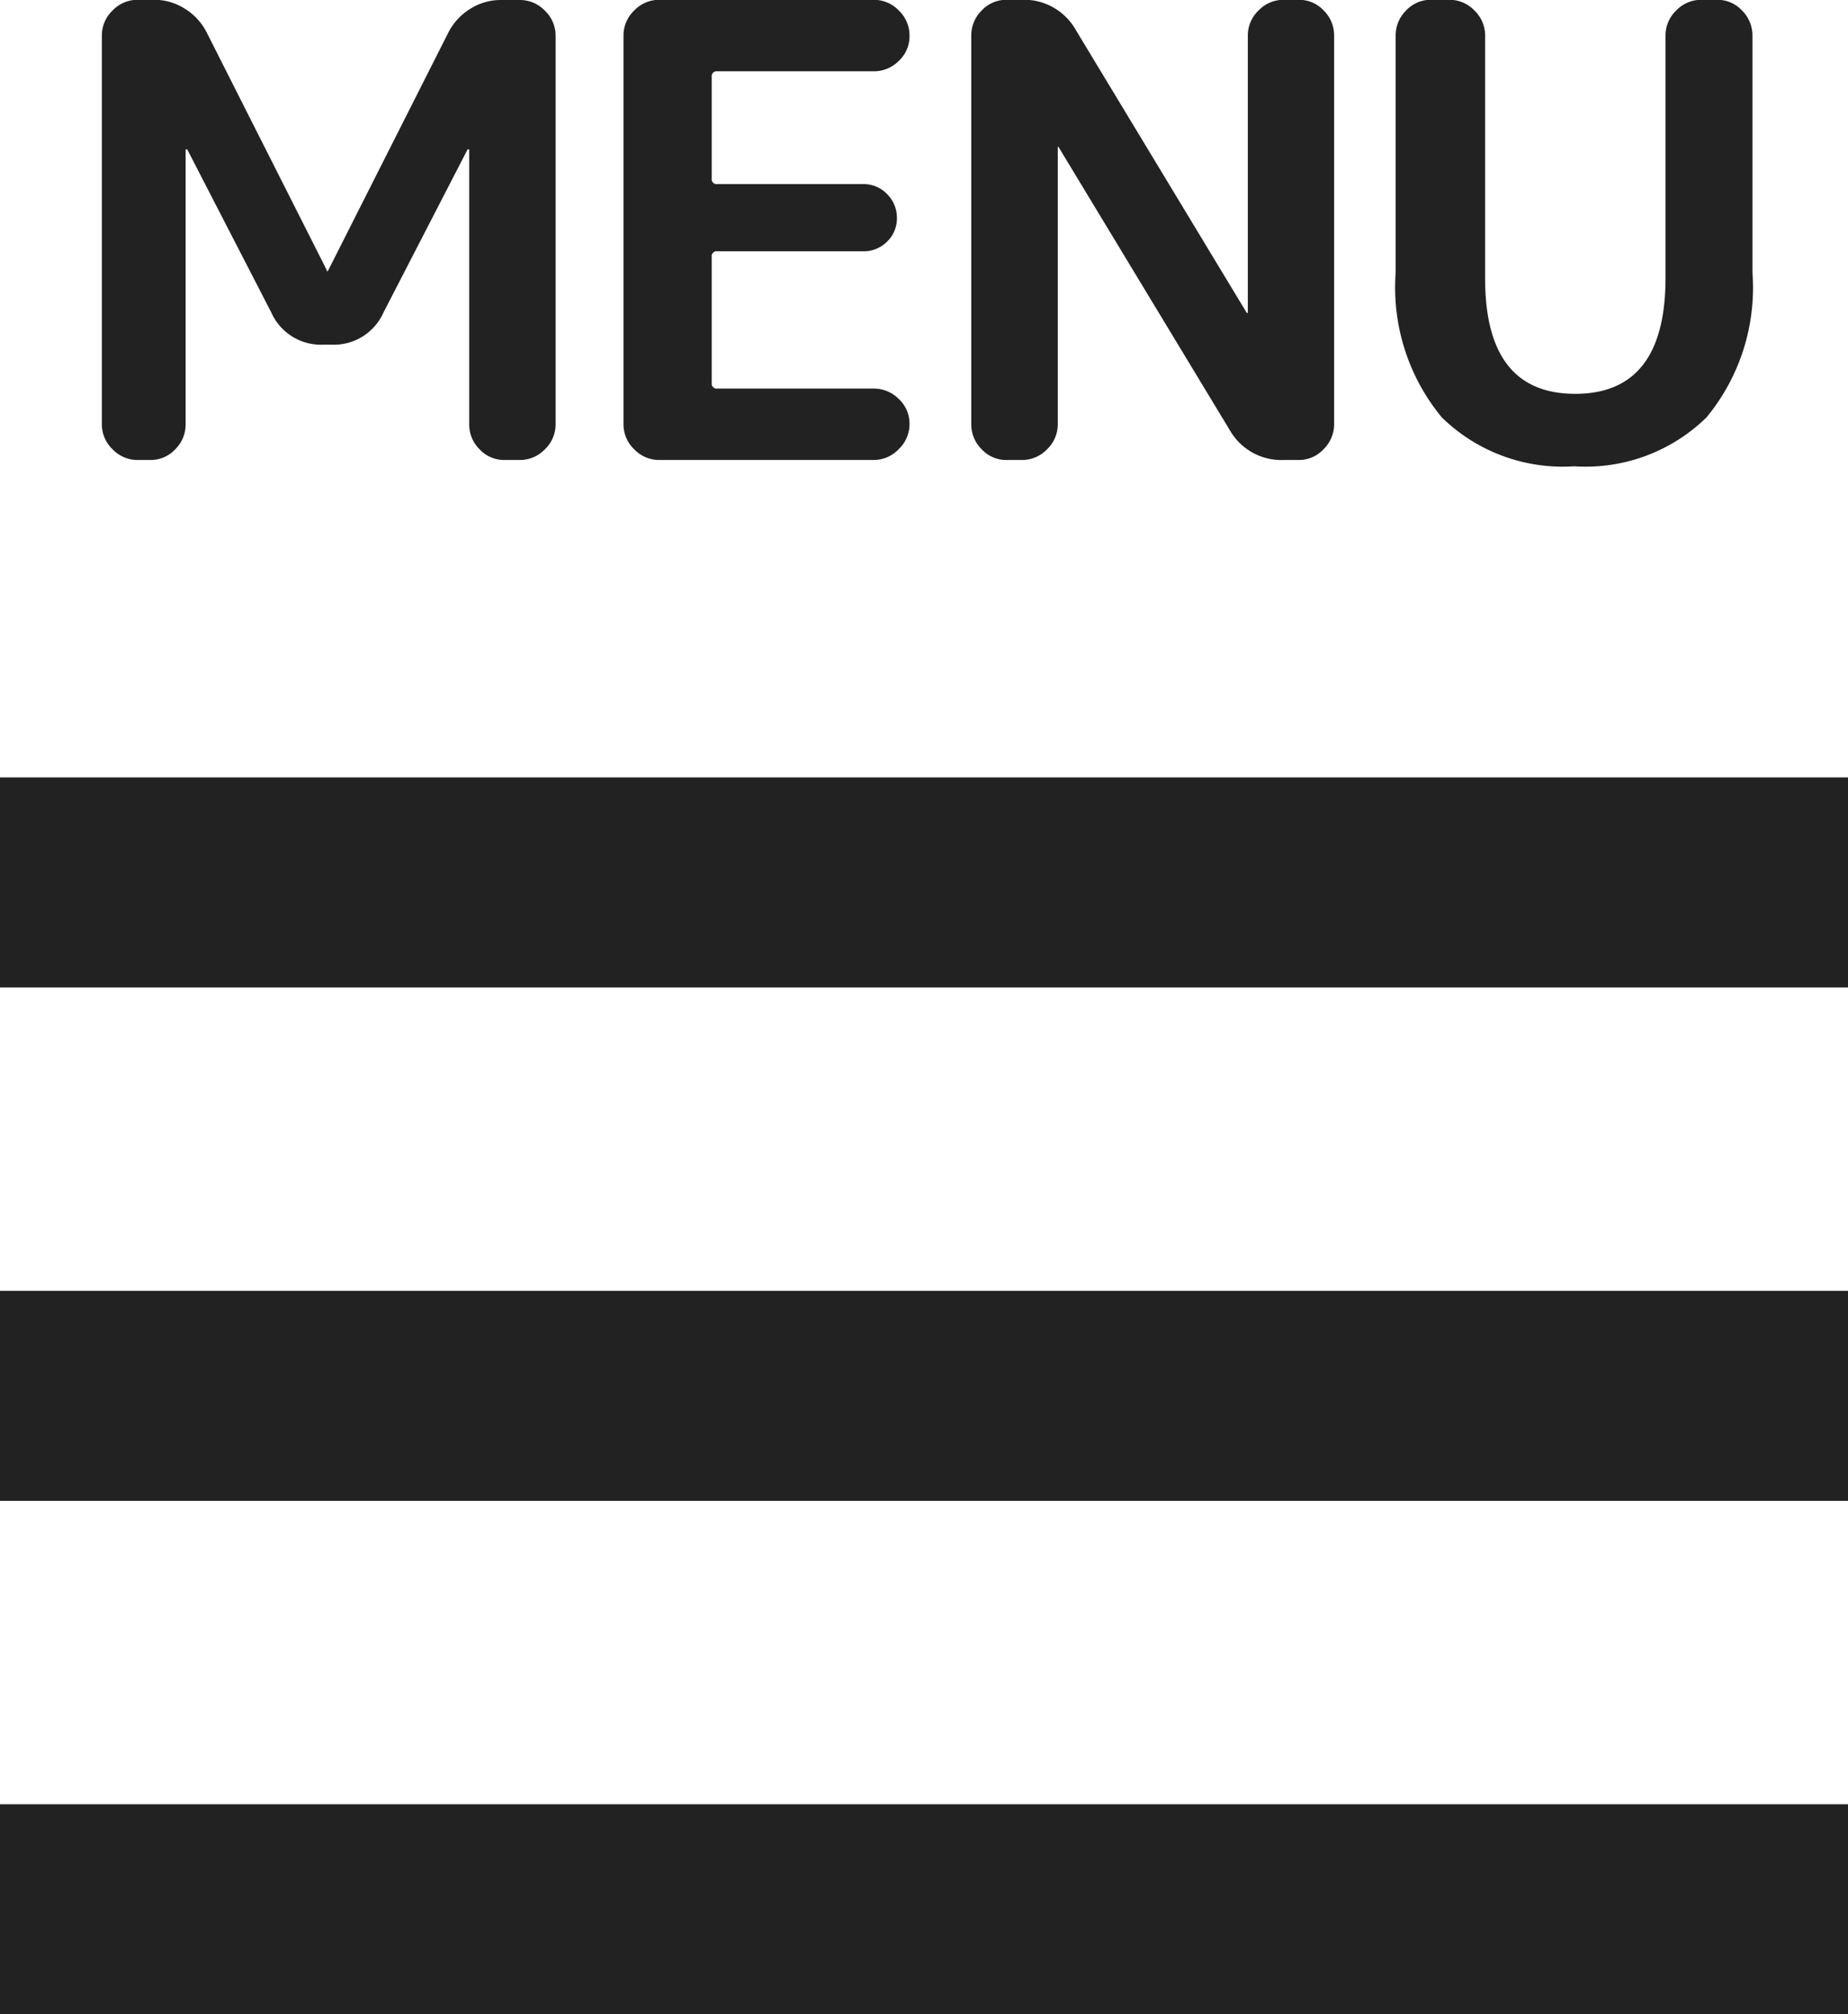
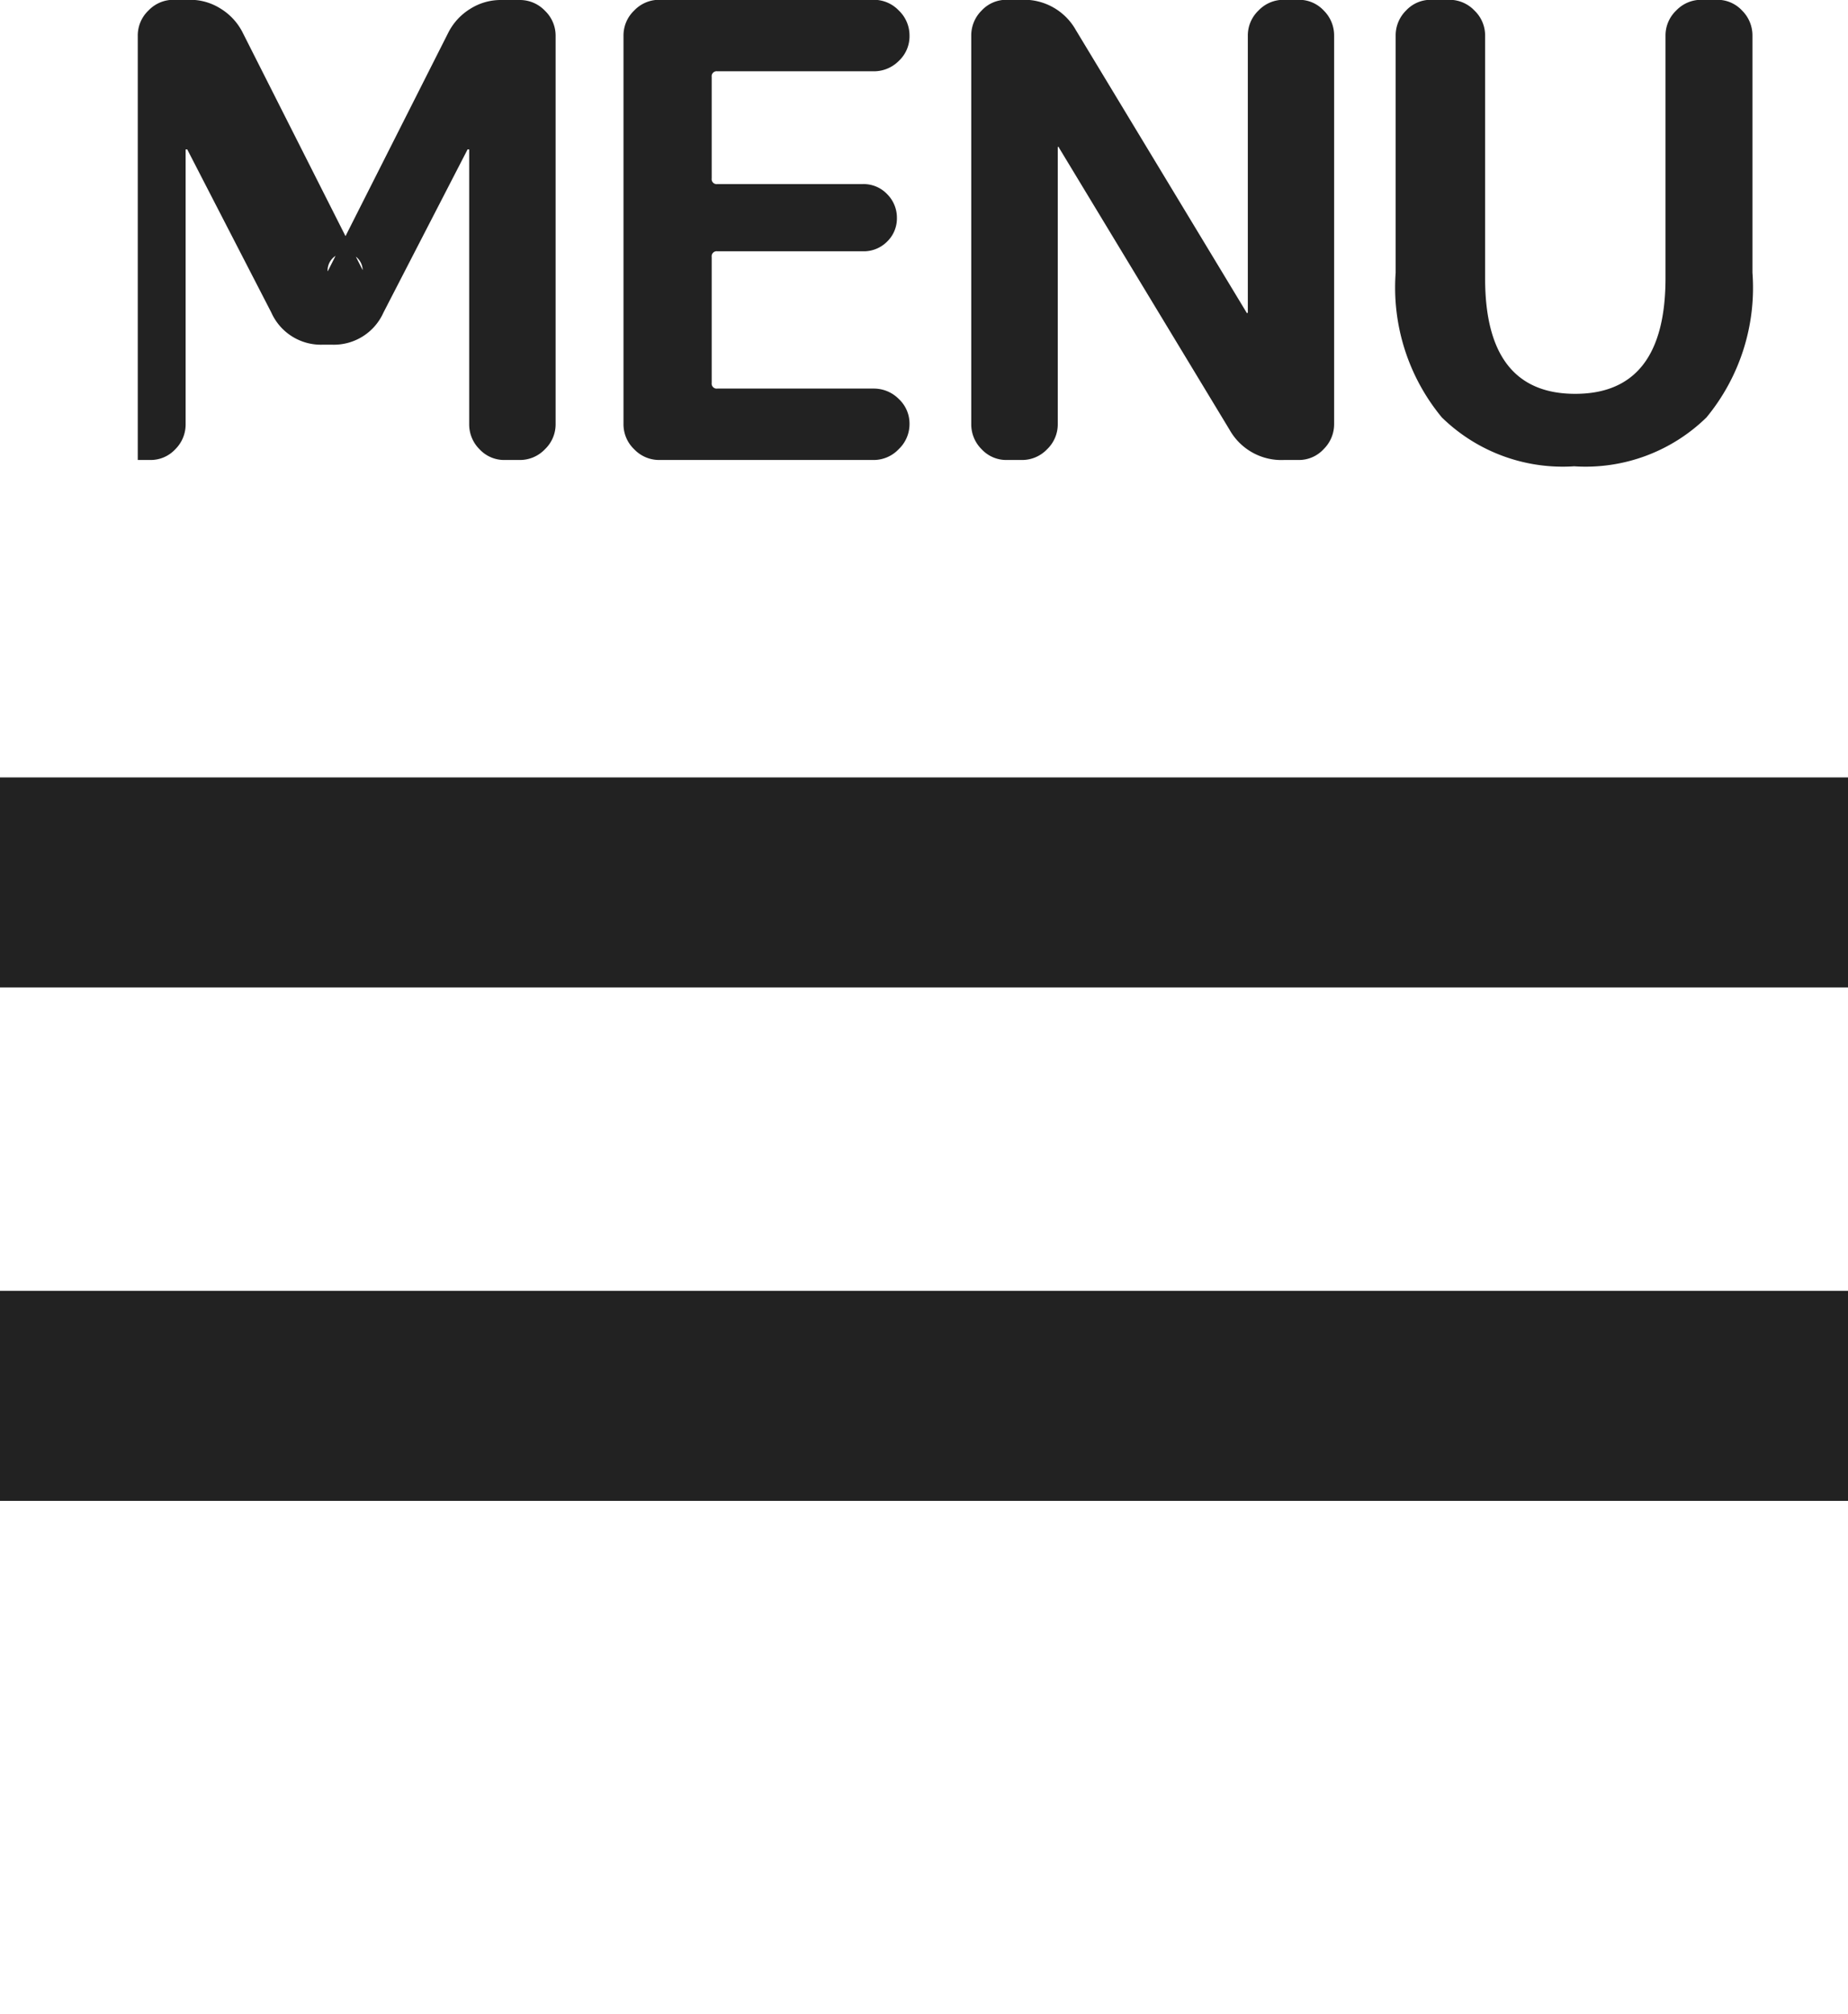
<svg xmlns="http://www.w3.org/2000/svg" width="44" height="47.95" viewBox="0 0 44 47.95">
  <g id="グループ_38" data-name="グループ 38" transform="translate(293 -112.05)">
    <path id="パス_23" data-name="パス 23" d="M0,0H44" transform="translate(-293 133.056)" fill="none" stroke="#222" stroke-width="5" />
    <path id="パス_22" data-name="パス 22" d="M0,0H44" transform="translate(-293 145.278)" fill="none" stroke="#222" stroke-width="5" />
-     <path id="パス_21" data-name="パス 21" d="M0,0H44" transform="translate(-293 157.5)" fill="none" stroke="#222" stroke-width="5" />
-     <path id="パス_24" data-name="パス 24" d="M-18.72,0a.821.821,0,0,1-.6-.255.821.821,0,0,1-.255-.6V-10.1a.821.821,0,0,1,.255-.6.821.821,0,0,1,.6-.255h.39a1.352,1.352,0,0,1,.727.21,1.415,1.415,0,0,1,.518.555l2.865,5.67A.013.013,0,0,0-14.2-4.5a.013.013,0,0,0,.015-.015l2.865-5.67a1.415,1.415,0,0,1,.517-.555,1.352,1.352,0,0,1,.727-.21h.45a.821.821,0,0,1,.6.255.821.821,0,0,1,.255.6v9.24a.821.821,0,0,1-.255.6A.821.821,0,0,1-9.63,0h-.36a.8.8,0,0,1-.592-.255.833.833,0,0,1-.247-.6V-7.38a.013.013,0,0,0-.015-.015q-.03,0-.03.015L-12.87-3.51a1.293,1.293,0,0,1-1.23.765h-.21a1.293,1.293,0,0,1-1.23-.765l-1.995-3.87q0-.015-.03-.015a.013.013,0,0,0-.015.015V-.855a.833.833,0,0,1-.247.6A.8.8,0,0,1-18.42,0ZM-6.3,0a.821.821,0,0,1-.6-.255.821.821,0,0,1-.255-.6V-10.1a.821.821,0,0,1,.255-.6.821.821,0,0,1,.6-.255h5.1a.821.821,0,0,1,.6.255.821.821,0,0,1,.255.6A.8.8,0,0,1-.6-9.5a.833.833,0,0,1-.6.247H-4.92a.119.119,0,0,0-.135.135v2.415a.119.119,0,0,0,.135.135h3.465a.772.772,0,0,1,.578.24.791.791,0,0,1,.232.57A.766.766,0,0,1-.877-5.2a.784.784,0,0,1-.578.232H-4.92a.119.119,0,0,0-.135.135v3A.119.119,0,0,0-4.92-1.7H-1.2a.833.833,0,0,1,.6.248.8.8,0,0,1,.255.592.821.821,0,0,1-.255.6A.821.821,0,0,1-1.2,0ZM1.965,0a.8.8,0,0,1-.592-.255.833.833,0,0,1-.248-.6V-10.1a.833.833,0,0,1,.248-.6.8.8,0,0,1,.592-.255h.36a1.414,1.414,0,0,1,1.29.72L7.68-3.51A.013.013,0,0,0,7.7-3.5.013.013,0,0,0,7.71-3.51V-10.1a.821.821,0,0,1,.255-.6.821.821,0,0,1,.6-.255h.36a.8.8,0,0,1,.592.255.833.833,0,0,1,.248.6v9.24a.833.833,0,0,1-.248.6A.8.8,0,0,1,8.925,0h-.36a1.414,1.414,0,0,1-1.29-.72L3.21-7.44A.013.013,0,0,0,3.2-7.455a.013.013,0,0,0-.015.015V-.855a.821.821,0,0,1-.255.6.821.821,0,0,1-.6.255ZM18.63-1.013A4.119,4.119,0,0,1,15.48.15a4.119,4.119,0,0,1-3.15-1.163,4.848,4.848,0,0,1-1.1-3.443V-10.1a.833.833,0,0,1,.248-.6.8.8,0,0,1,.592-.255h.435a.821.821,0,0,1,.6.255.821.821,0,0,1,.255.6V-4.32q0,2.745,2.145,2.745T17.655-4.32V-10.1a.821.821,0,0,1,.255-.6.821.821,0,0,1,.6-.255h.375a.8.8,0,0,1,.592.255.833.833,0,0,1,.248.6v5.64A4.848,4.848,0,0,1,18.63-1.013Z" transform="translate(-271 123)" fill="#222" />
+     <path id="パス_24" data-name="パス 24" d="M-18.72,0V-10.1a.821.821,0,0,1,.255-.6.821.821,0,0,1,.6-.255h.39a1.352,1.352,0,0,1,.727.21,1.415,1.415,0,0,1,.518.555l2.865,5.67A.013.013,0,0,0-14.2-4.5a.013.013,0,0,0,.015-.015l2.865-5.67a1.415,1.415,0,0,1,.517-.555,1.352,1.352,0,0,1,.727-.21h.45a.821.821,0,0,1,.6.255.821.821,0,0,1,.255.6v9.24a.821.821,0,0,1-.255.6A.821.821,0,0,1-9.63,0h-.36a.8.8,0,0,1-.592-.255.833.833,0,0,1-.247-.6V-7.38a.013.013,0,0,0-.015-.015q-.03,0-.03.015L-12.87-3.51a1.293,1.293,0,0,1-1.23.765h-.21a1.293,1.293,0,0,1-1.23-.765l-1.995-3.87q0-.015-.03-.015a.013.013,0,0,0-.015.015V-.855a.833.833,0,0,1-.247.6A.8.8,0,0,1-18.42,0ZM-6.3,0a.821.821,0,0,1-.6-.255.821.821,0,0,1-.255-.6V-10.1a.821.821,0,0,1,.255-.6.821.821,0,0,1,.6-.255h5.1a.821.821,0,0,1,.6.255.821.821,0,0,1,.255.6A.8.8,0,0,1-.6-9.5a.833.833,0,0,1-.6.247H-4.92a.119.119,0,0,0-.135.135v2.415a.119.119,0,0,0,.135.135h3.465a.772.772,0,0,1,.578.24.791.791,0,0,1,.232.57A.766.766,0,0,1-.877-5.2a.784.784,0,0,1-.578.232H-4.92a.119.119,0,0,0-.135.135v3A.119.119,0,0,0-4.92-1.7H-1.2a.833.833,0,0,1,.6.248.8.8,0,0,1,.255.592.821.821,0,0,1-.255.6A.821.821,0,0,1-1.2,0ZM1.965,0a.8.8,0,0,1-.592-.255.833.833,0,0,1-.248-.6V-10.1a.833.833,0,0,1,.248-.6.8.8,0,0,1,.592-.255h.36a1.414,1.414,0,0,1,1.29.72L7.68-3.51A.013.013,0,0,0,7.7-3.5.013.013,0,0,0,7.71-3.51V-10.1a.821.821,0,0,1,.255-.6.821.821,0,0,1,.6-.255h.36a.8.8,0,0,1,.592.255.833.833,0,0,1,.248.6v9.24a.833.833,0,0,1-.248.6A.8.8,0,0,1,8.925,0h-.36a1.414,1.414,0,0,1-1.29-.72L3.21-7.44A.013.013,0,0,0,3.2-7.455a.013.013,0,0,0-.015.015V-.855a.821.821,0,0,1-.255.6.821.821,0,0,1-.6.255ZM18.63-1.013A4.119,4.119,0,0,1,15.48.15a4.119,4.119,0,0,1-3.15-1.163,4.848,4.848,0,0,1-1.1-3.443V-10.1a.833.833,0,0,1,.248-.6.8.8,0,0,1,.592-.255h.435a.821.821,0,0,1,.6.255.821.821,0,0,1,.255.6V-4.32q0,2.745,2.145,2.745T17.655-4.32V-10.1a.821.821,0,0,1,.255-.6.821.821,0,0,1,.6-.255h.375a.8.8,0,0,1,.592.255.833.833,0,0,1,.248.6v5.64A4.848,4.848,0,0,1,18.63-1.013Z" transform="translate(-271 123)" fill="#222" />
  </g>
</svg>